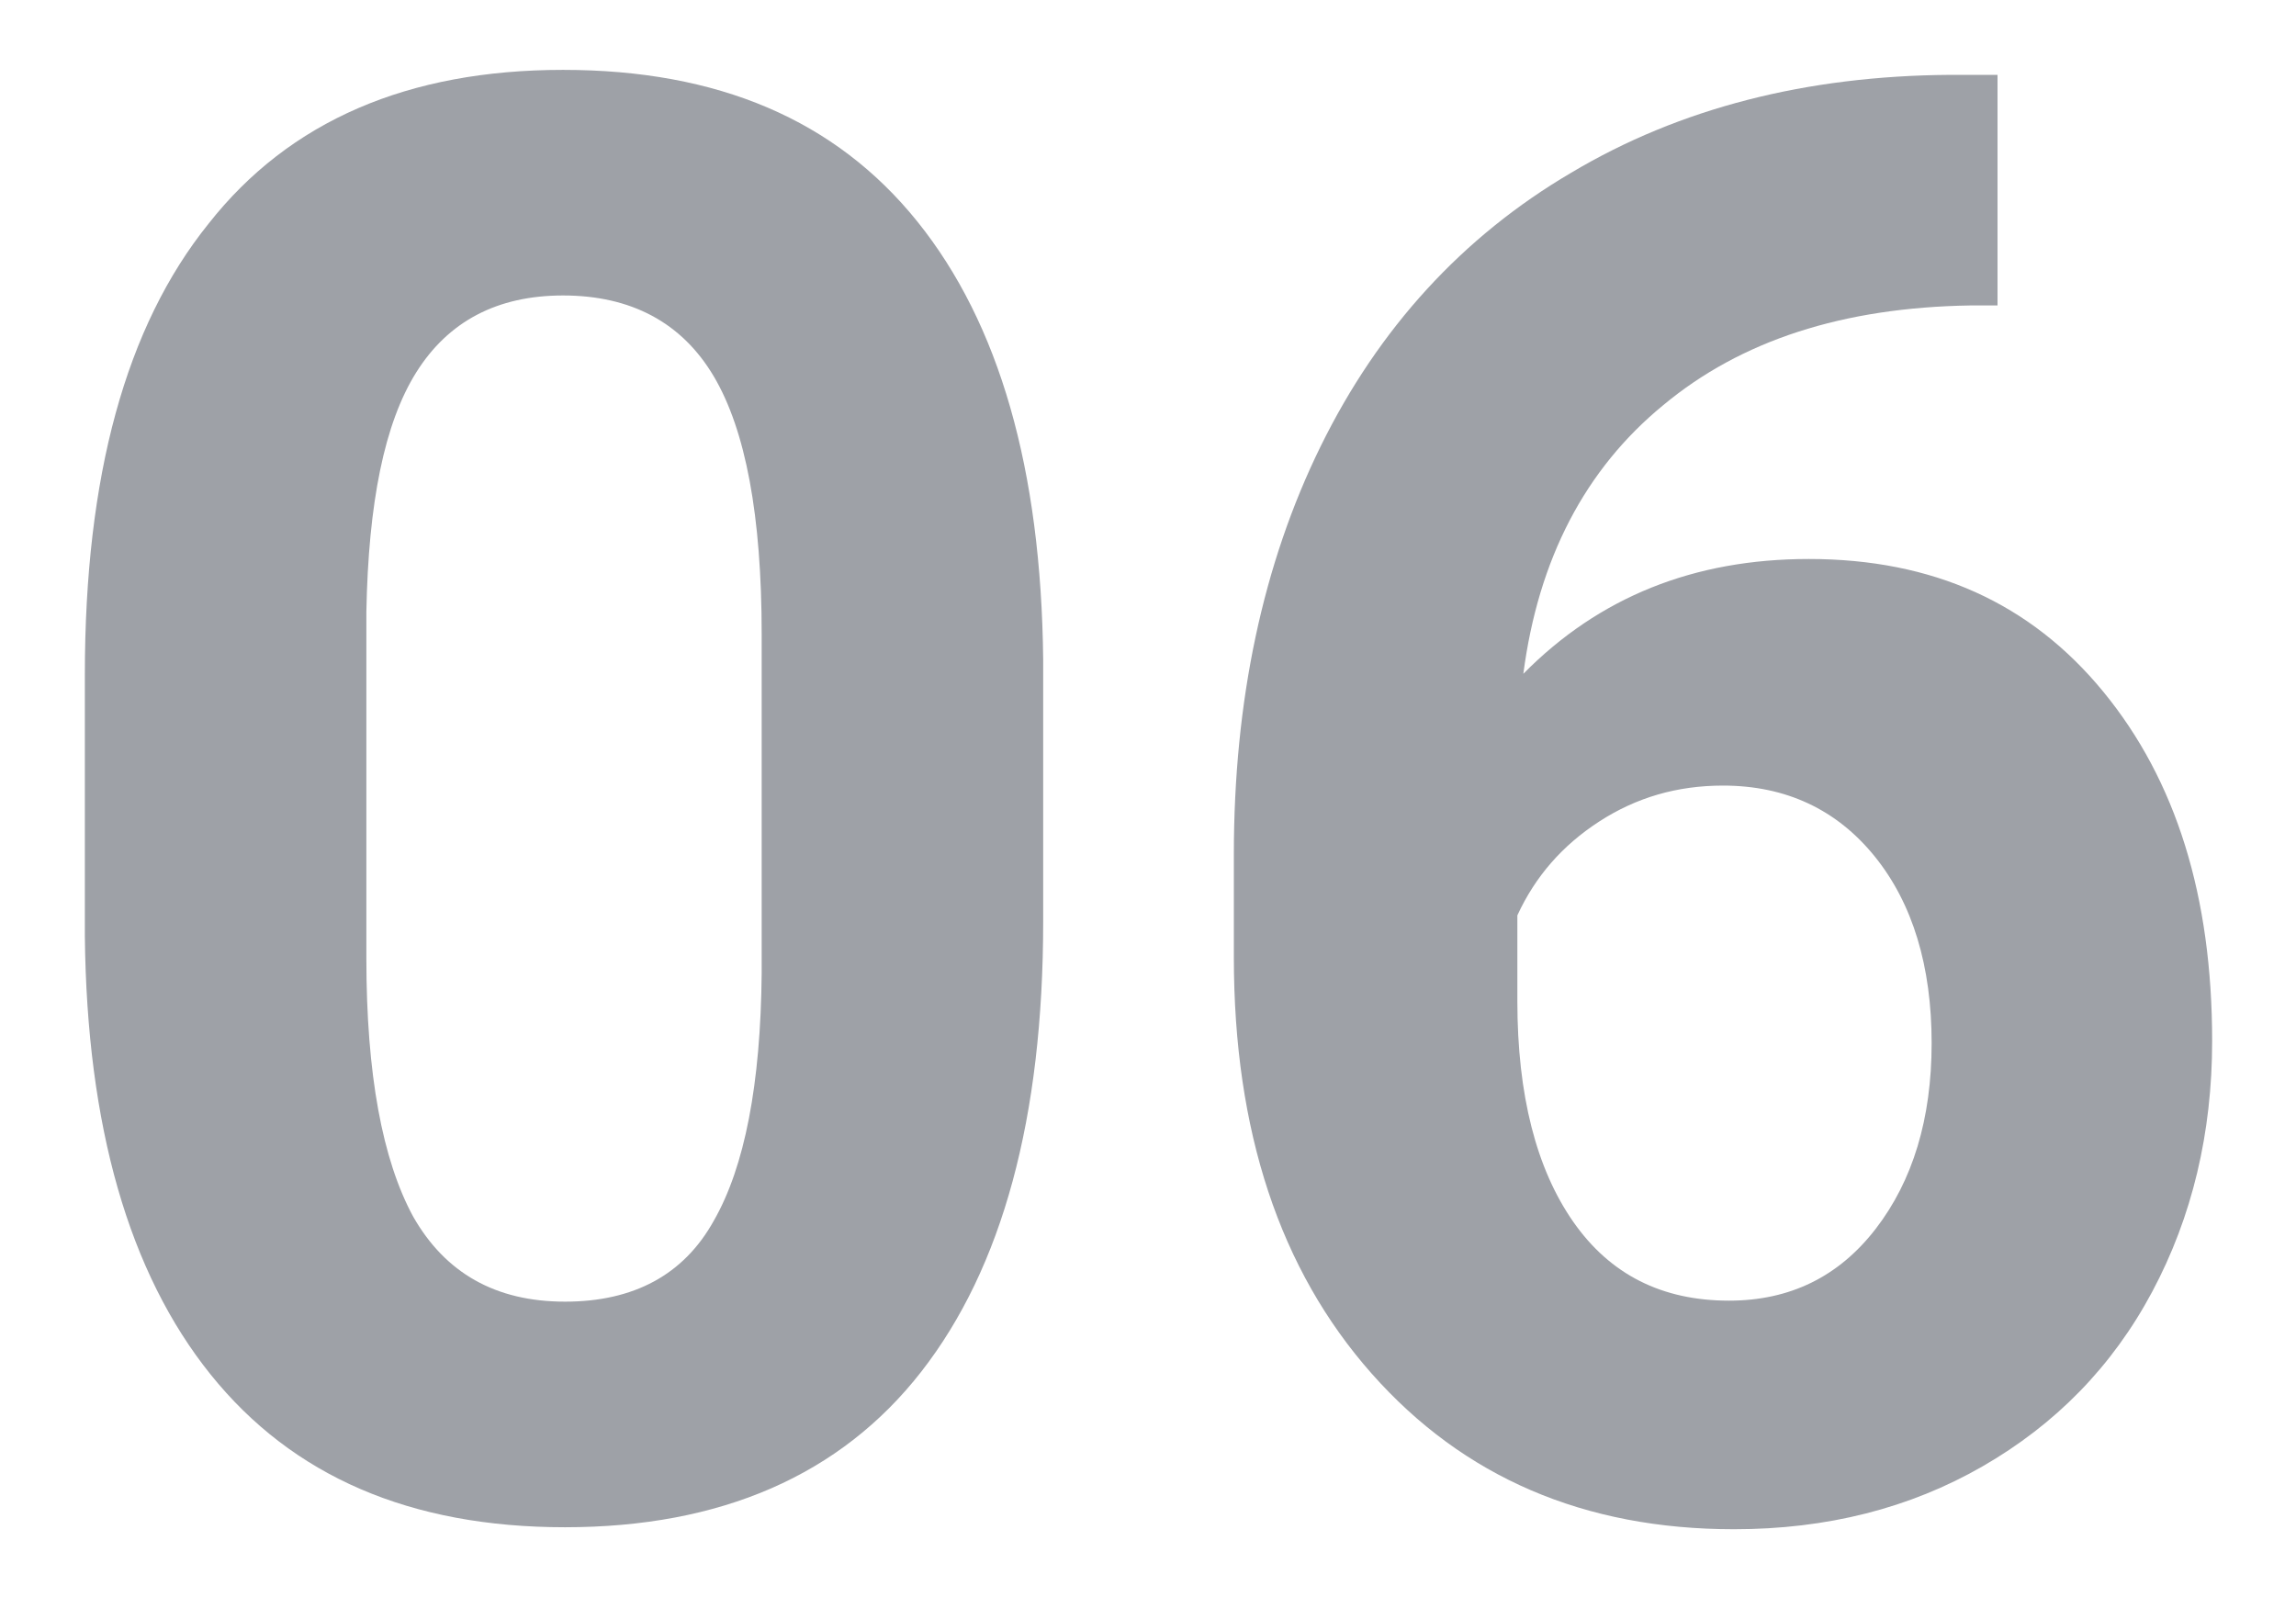
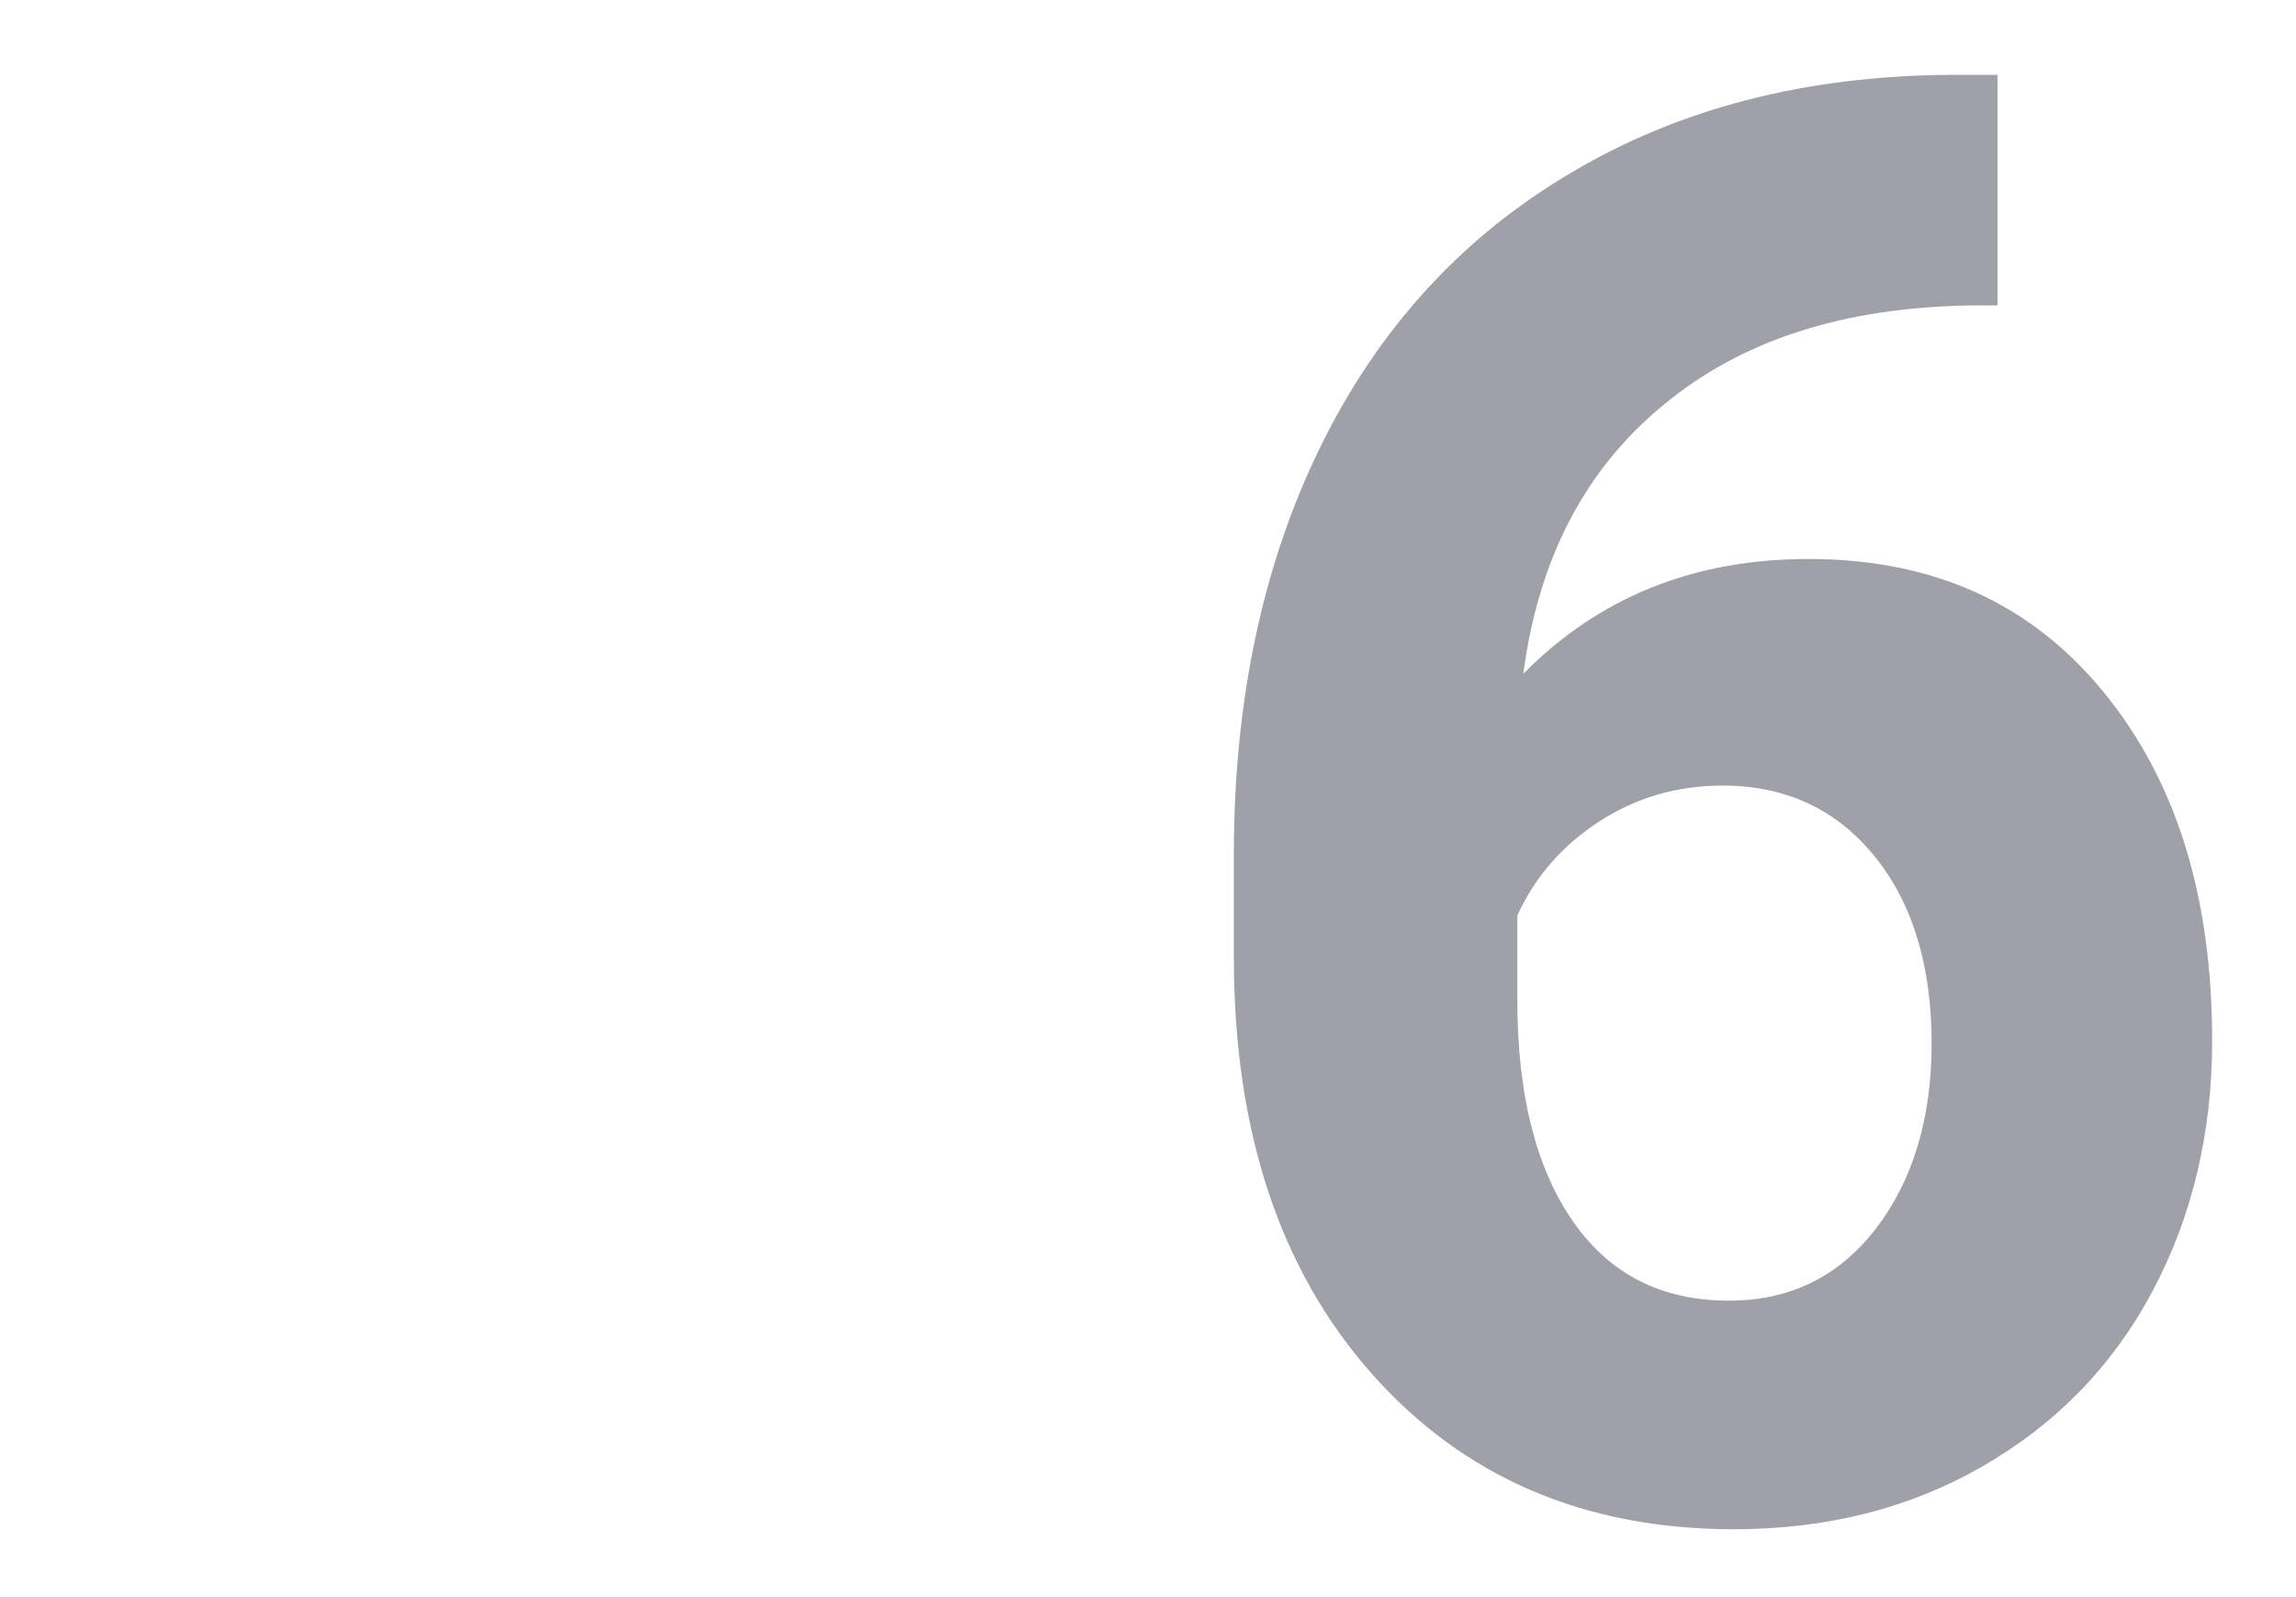
<svg xmlns="http://www.w3.org/2000/svg" id="Capa_1" x="0px" y="0px" viewBox="0 0 230 160" style="enable-background:new 0 0 230 160;" xml:space="preserve">
  <style type="text/css">	.st0{enable-background:new    ;}	.st1{fill:#9EA1A7;}</style>
  <g class="st0">
-     <path class="st1" d="M104.5,92.3c0,19.7-4.1,34.7-12.2,45.1C84.2,147.8,72.2,153,56.6,153c-15.5,0-27.3-5.1-35.5-15.3  c-8.2-10.2-12.4-24.9-12.6-43.9V67.6c0-19.9,4.1-34.9,12.4-45.2C29,12.1,40.9,7,56.4,7C71.9,7,83.7,12,91.9,22.2  c8.2,10.2,12.4,24.8,12.6,43.9V92.3z M76.3,63.5c0-11.8-1.6-20.4-4.8-25.8c-3.2-5.4-8.3-8.1-15.1-8.1c-6.6,0-11.5,2.6-14.7,7.7  c-3.2,5.1-4.8,13.1-5,24V96c0,11.6,1.6,20.2,4.7,25.9c3.2,5.6,8.2,8.5,15.2,8.5c6.9,0,11.9-2.7,14.9-8.1c3.1-5.4,4.7-13.7,4.8-24.8  V63.5z" />
    <path class="st1" d="M200.1,7.4v23.2h-2.7c-12.8,0.2-23,3.5-30.8,10c-7.8,6.4-12.5,15.4-14,26.9c7.6-7.7,17.1-11.5,28.6-11.5  c12.4,0,22.2,4.4,29.5,13.3c7.3,8.9,10.9,20.5,10.9,35c0,9.2-2,17.6-6,25.1c-4,7.5-9.7,13.3-17,17.5c-7.3,4.2-15.6,6.3-24.9,6.3  c-15,0-27.1-5.2-36.3-15.6c-9.2-10.4-13.8-24.3-13.8-41.7V85.6c0-15.4,2.9-29.1,8.7-40.9c5.8-11.8,14.2-21,25.1-27.4  c10.9-6.5,23.6-9.7,37.9-9.8H200.1z M172.6,78.7c-4.6,0-8.7,1.2-12.4,3.6s-6.4,5.5-8.2,9.4v8.6c0,9.4,1.9,16.8,5.6,22.1  c3.7,5.3,8.9,7.9,15.6,7.9c6.1,0,11-2.4,14.7-7.2c3.7-4.8,5.6-11,5.6-18.6c0-7.7-1.9-14-5.7-18.7C184,81.1,178.9,78.7,172.6,78.7z" />
  </g>
</svg>